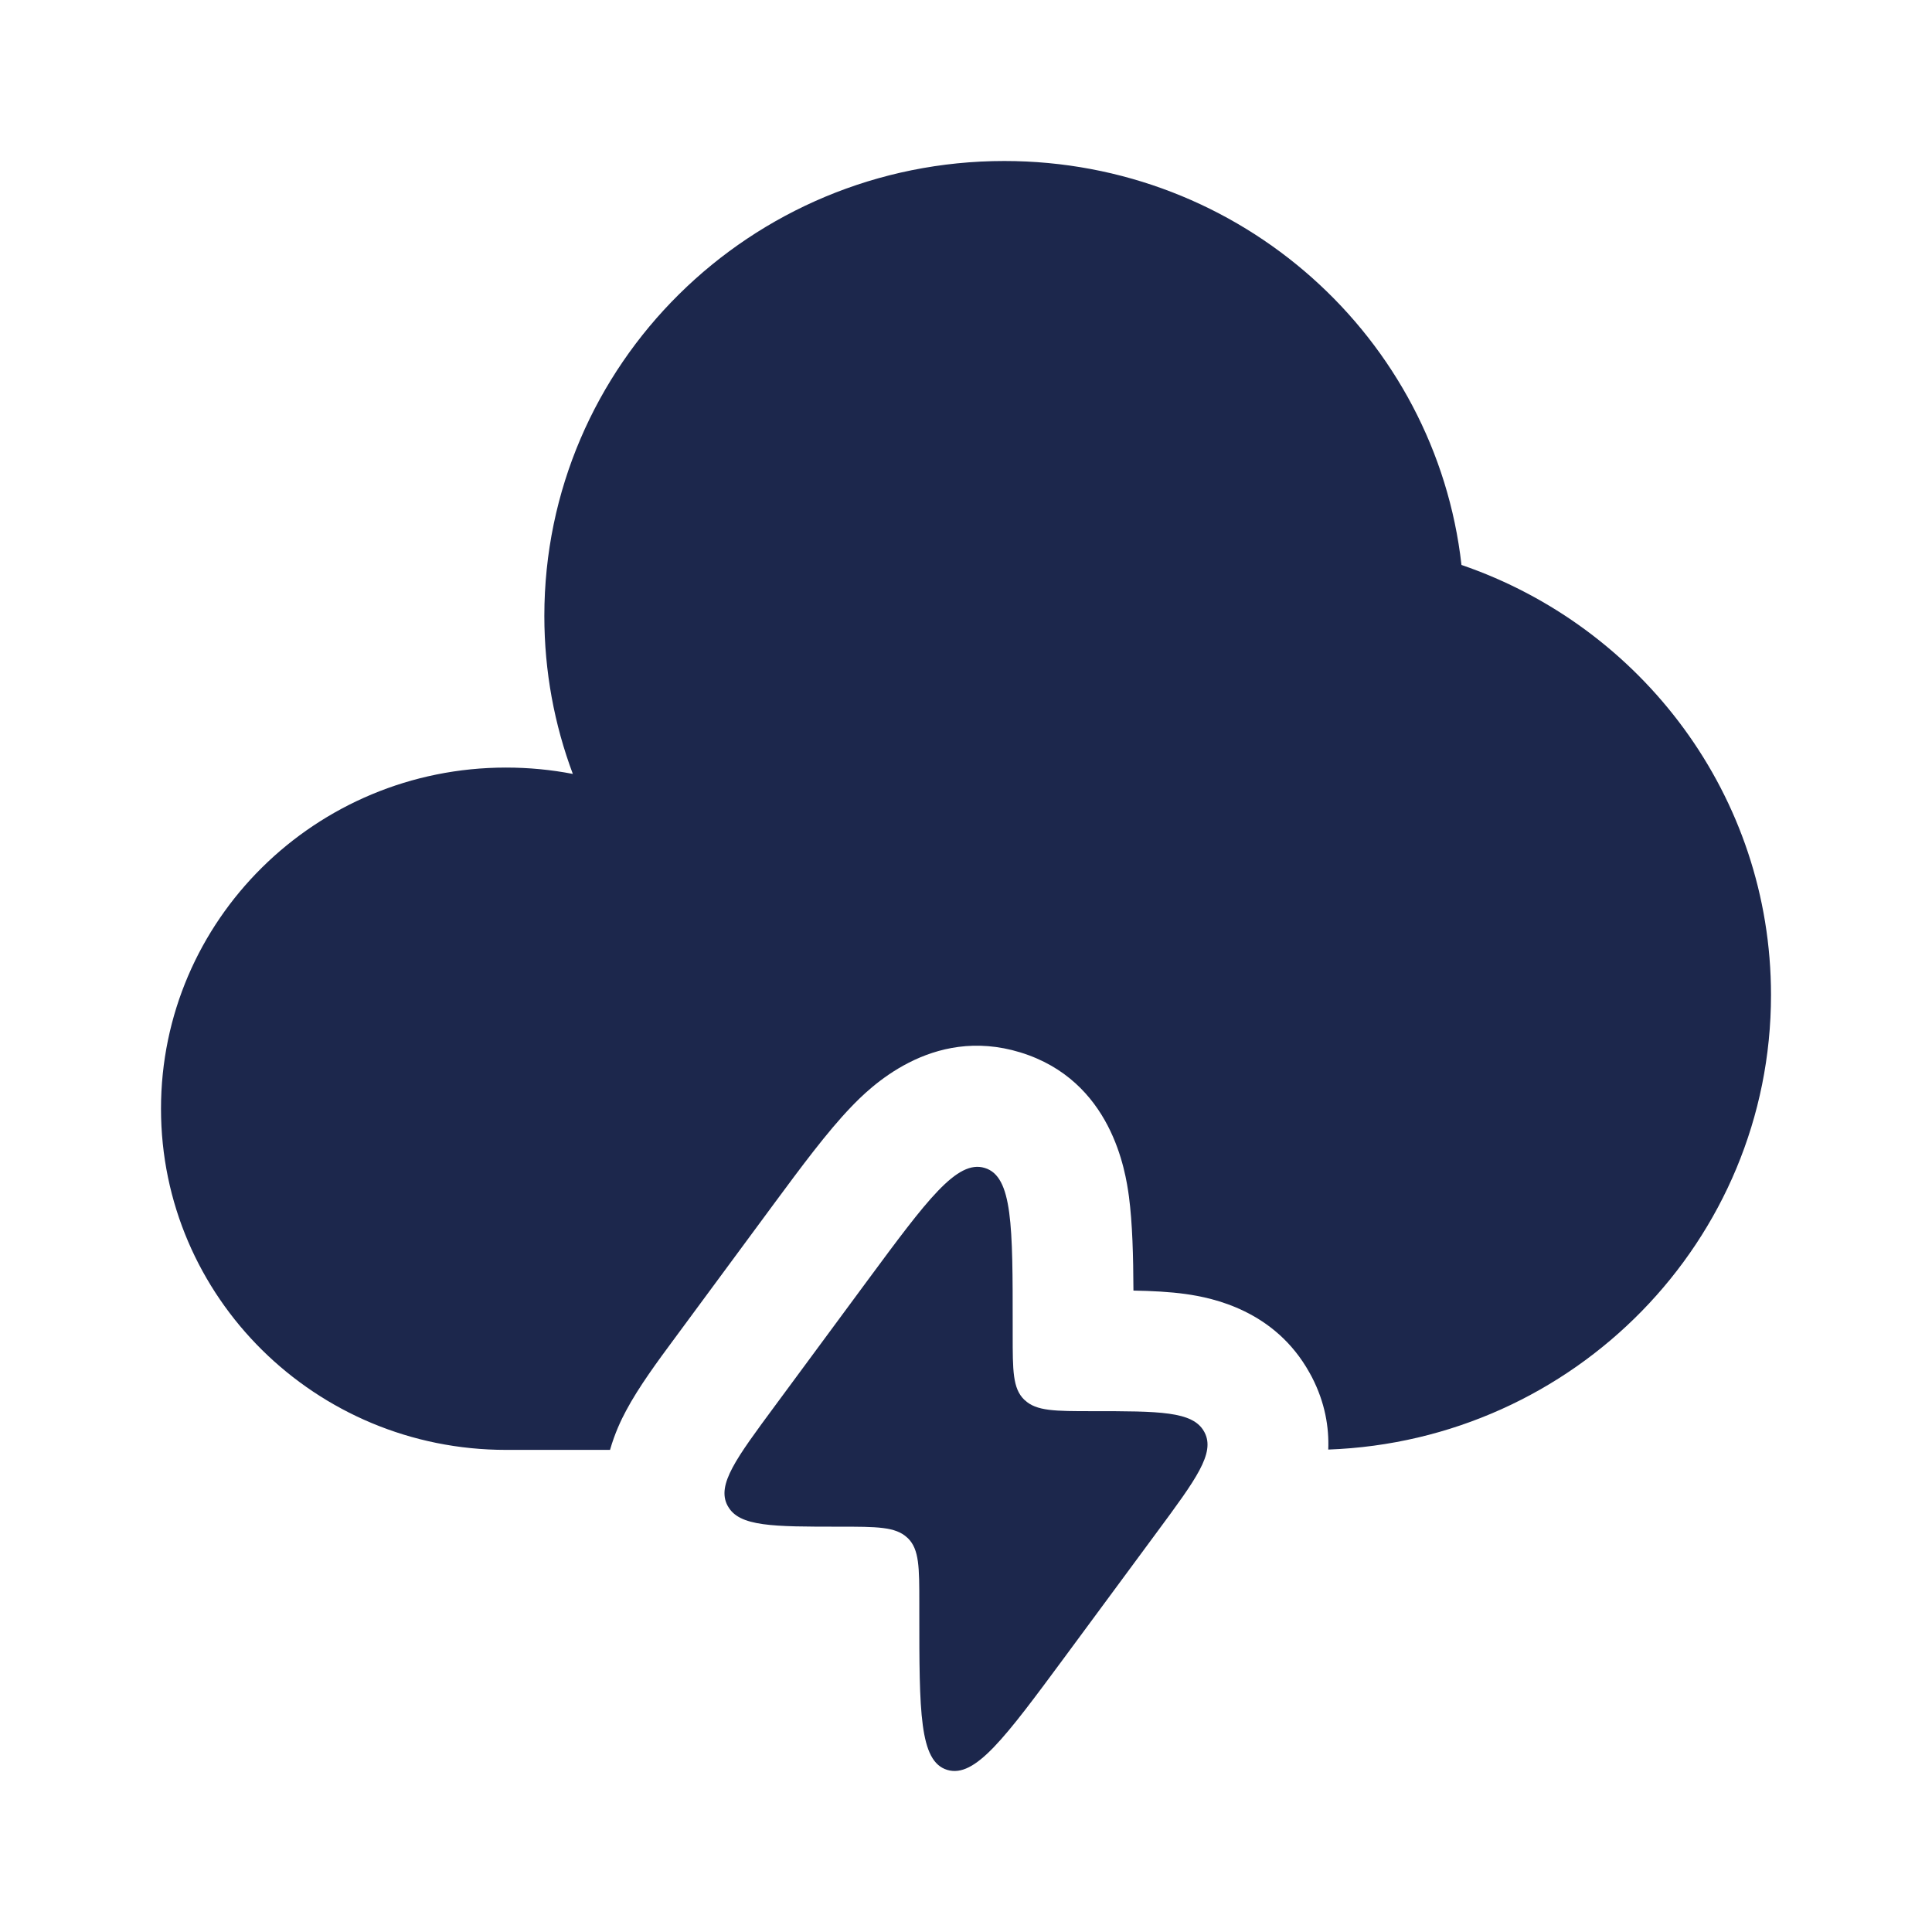
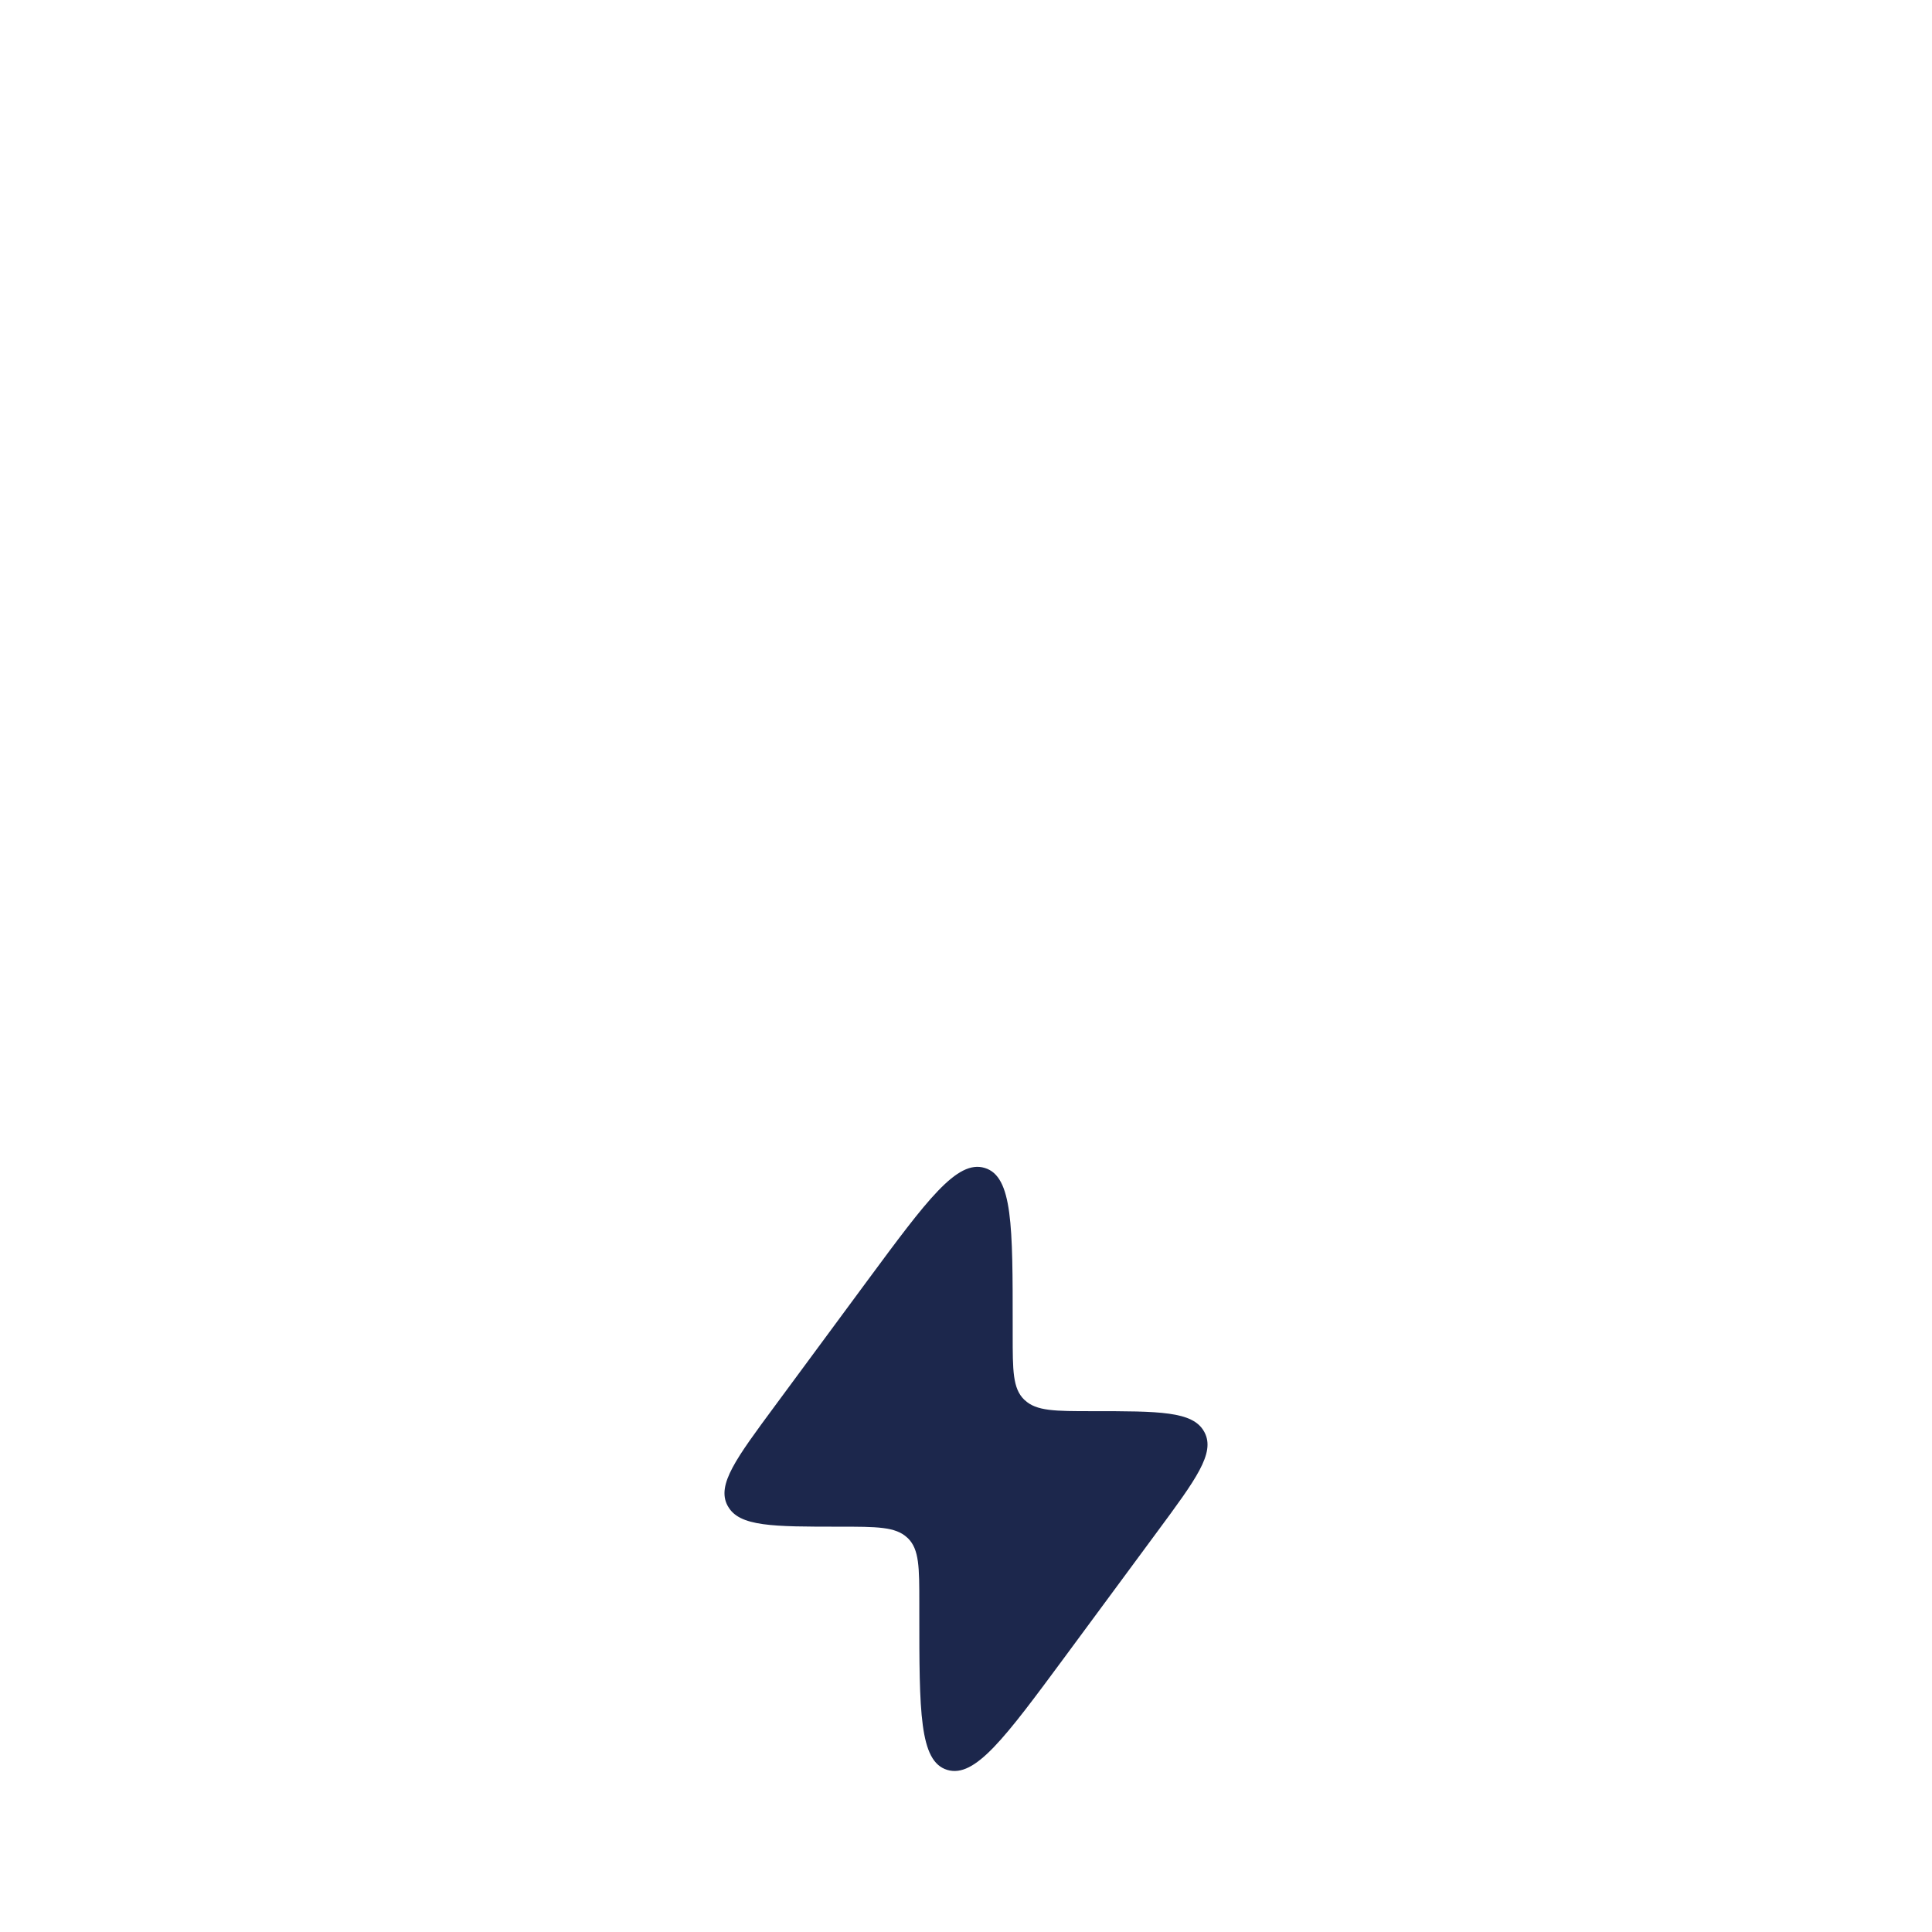
<svg xmlns="http://www.w3.org/2000/svg" width="800px" height="800px" viewBox="0 0 24 24" fill="none">
  <path d="M9.626 17.465L10.774 15.91C11.517 14.905 11.888 14.402 12.234 14.509C12.58 14.615 12.58 15.231 12.58 16.464V16.58C12.58 17.025 12.58 17.247 12.722 17.386L12.73 17.393C12.875 17.53 13.106 17.53 13.568 17.53C14.4 17.53 14.816 17.53 14.957 17.782C14.959 17.787 14.962 17.791 14.964 17.795C15.097 18.052 14.856 18.378 14.374 19.03L13.226 20.585C12.483 21.59 12.112 22.092 11.766 21.986C11.42 21.88 11.42 21.264 11.42 20.031L11.42 19.915C11.42 19.47 11.42 19.248 11.278 19.108L11.27 19.101C11.125 18.965 10.894 18.965 10.432 18.965C9.6 18.965 9.184 18.965 9.043 18.712C9.041 18.708 9.038 18.704 9.036 18.7C8.903 18.443 9.144 18.117 9.626 17.465Z" fill="#1C274C" />
-   <path d="M7.578 18.011C7.637 17.804 7.717 17.636 7.777 17.525C7.934 17.229 8.175 16.903 8.378 16.629L9.618 14.949C9.945 14.507 10.274 14.062 10.572 13.752C10.79 13.525 11.569 12.735 12.674 13.073C13.812 13.422 13.982 14.553 14.024 14.863C14.068 15.197 14.078 15.608 14.08 16.032C14.305 16.036 14.53 16.047 14.73 16.075C15.064 16.122 15.837 16.278 16.267 17.052C16.277 17.069 16.287 17.087 16.296 17.105C16.461 17.424 16.511 17.732 16.5 18.007C19.557 17.896 22 15.41 22 12.36C22 9.887 20.393 7.784 18.155 7.018C17.837 4.195 15.416 2 12.476 2C9.32 2 6.762 4.53 6.762 7.651C6.762 8.341 6.887 9.003 7.116 9.614C6.848 9.562 6.57 9.535 6.286 9.535C3.919 9.535 2 11.432 2 13.773C2 16.114 3.919 18.011 6.286 18.011H7.578Z" fill="#1C274C" />
</svg>